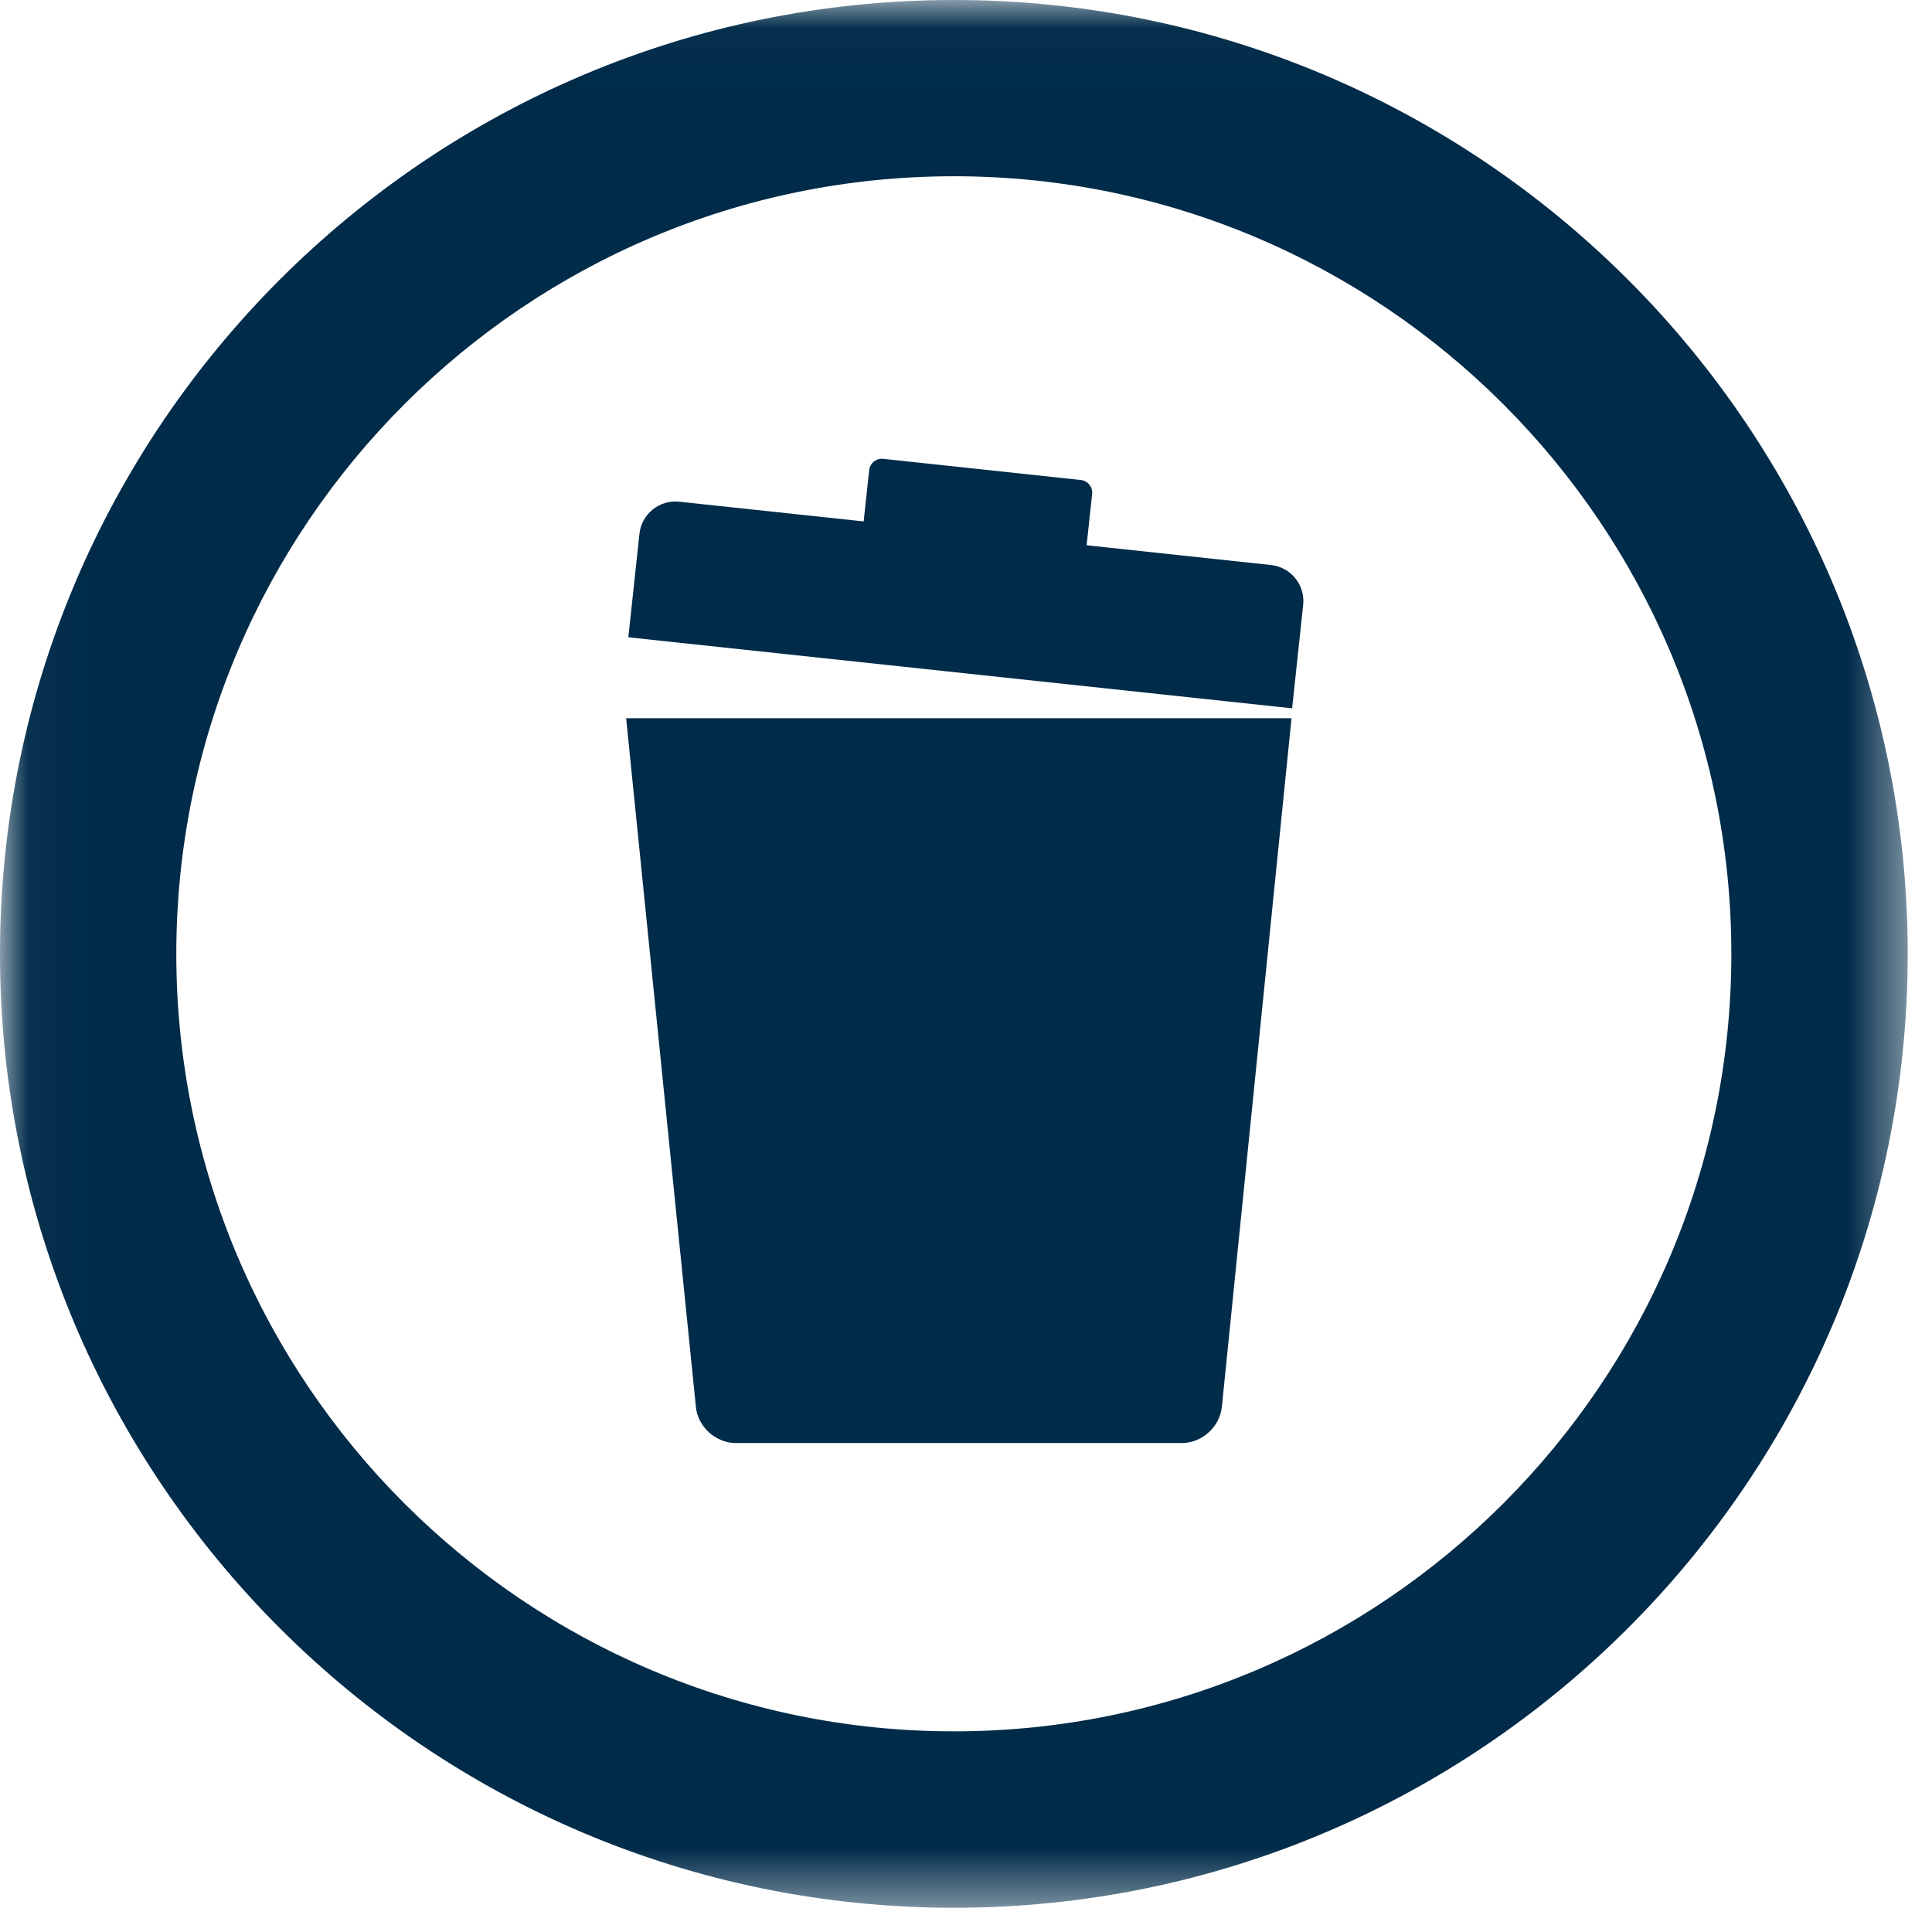
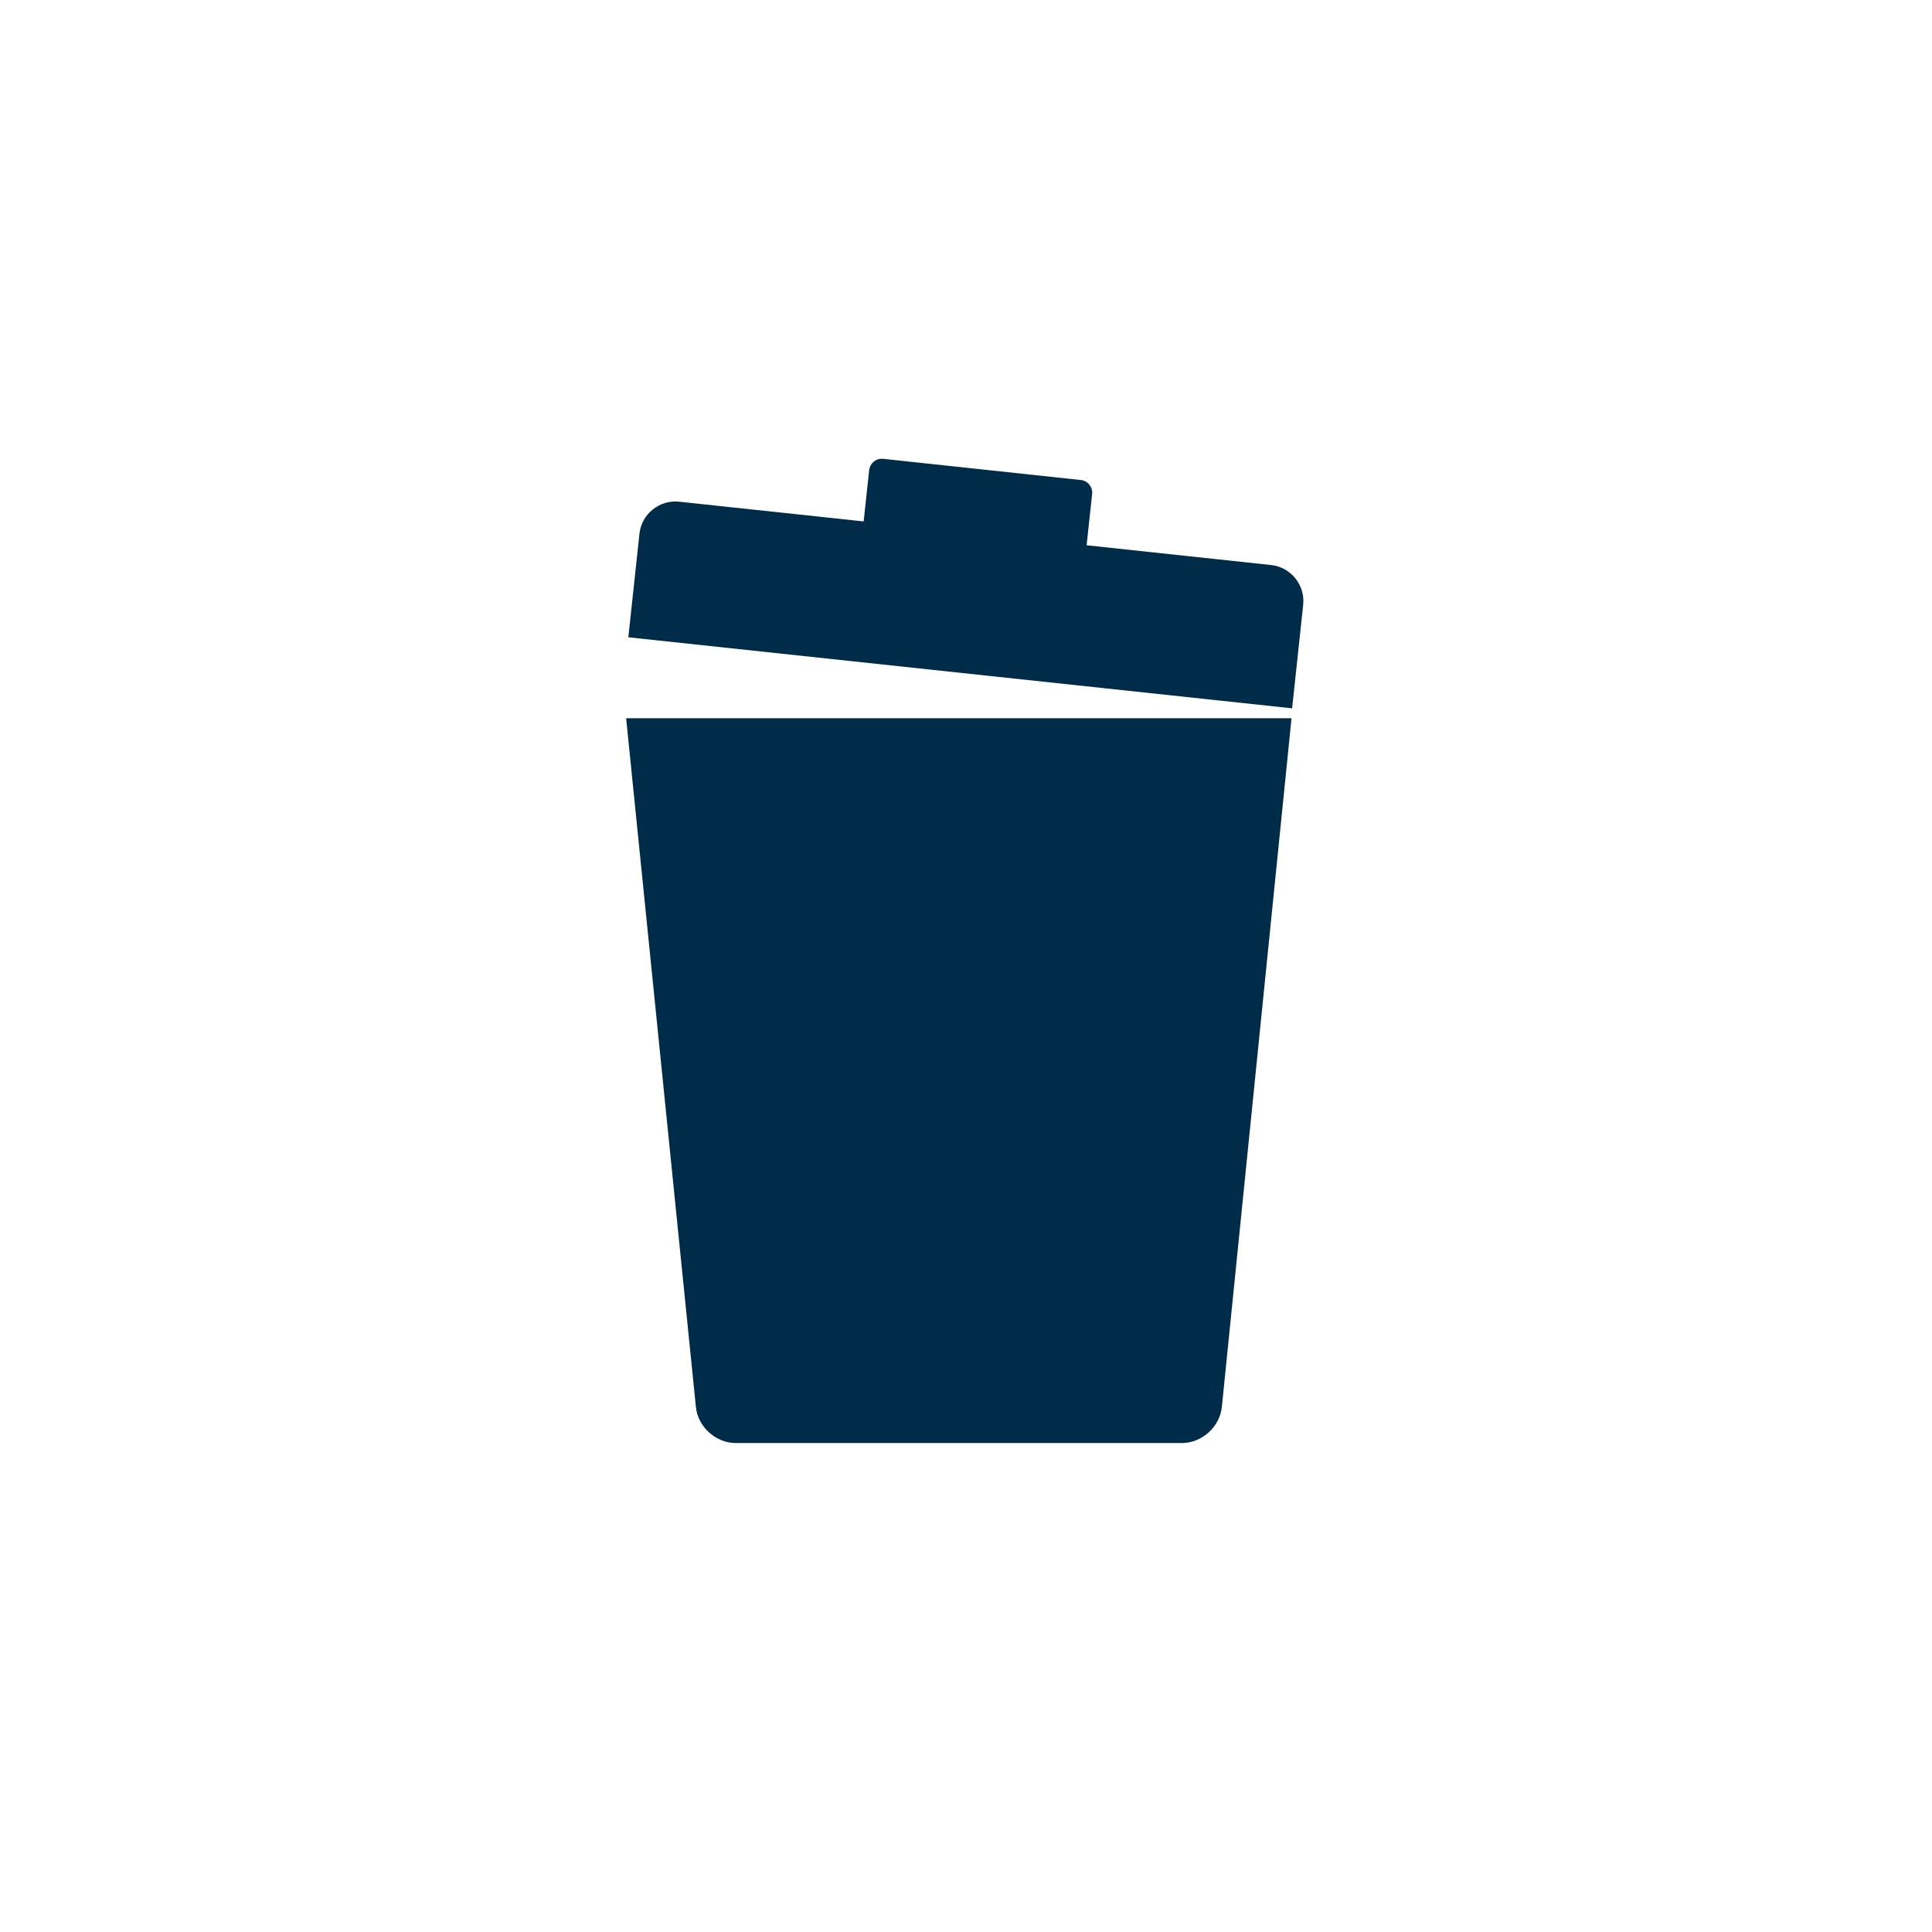
<svg xmlns="http://www.w3.org/2000/svg" xmlns:xlink="http://www.w3.org/1999/xlink" width="35px" height="35px" viewBox="0 0 35 35" version="1.1">
  <title>COP_IC_GARBAGE_MARSDEN_R_POS</title>
  <desc>Created with Sketch.</desc>
  <defs>
-     <polygon id="path-1" points="0.032 0.022 34.56 0.022 34.56 34.56 0.032 34.56" />
-   </defs>
+     </defs>
  <g id="Desktop" stroke="none" stroke-width="1" fill="none" fill-rule="evenodd">
    <g id="Home" transform="translate(-953, -552)">
      <g id="COP_IC_GARBAGE_MARSDEN_R_POS" transform="translate(953, 552)">
        <g id="Group-3">
          <mask id="mask-2" fill="white">
            <use xlink:href="#path-1" />
          </mask>
          <g id="Clip-2" />
          <path d="M31.365,17.282 C31.365,25.047 25.047,31.365 17.281,31.365 C9.513,31.365 3.194,25.047 3.194,17.282 C3.194,9.513 9.513,3.193 17.281,3.193 C25.047,3.193 31.365,9.513 31.365,17.282 Z M17.281,0 C7.752,0 0,7.753 0,17.282 C0,26.809 7.752,34.561 17.281,34.561 C26.809,34.561 34.56,26.809 34.56,17.282 C34.56,7.753 26.809,0 17.281,0 L17.281,0 Z" id="Fill-1" fill="#002B49" mask="url(#mask-2)" />
        </g>
        <path d="M23.026,10.236 L19.685,9.878 L19.785,8.948 C19.798,8.823 19.706,8.709 19.581,8.696 L15.999,8.312 C15.874,8.299 15.76,8.391 15.746,8.516 L15.646,9.446 L12.306,9.089 C11.947,9.049 11.622,9.312 11.584,9.671 L11.383,11.545 L23.408,12.832 L23.608,10.958 C23.647,10.599 23.385,10.274 23.026,10.236 Z M11.343,13.012 L23.397,13.012 L22.135,25.489 C22.098,25.848 21.773,26.142 21.412,26.142 L13.329,26.142 C12.968,26.142 12.642,25.848 12.607,25.489 L11.343,13.012 L11.343,13.012 Z" id="Fill-4" fill="#002B49" />
      </g>
    </g>
  </g>
</svg>